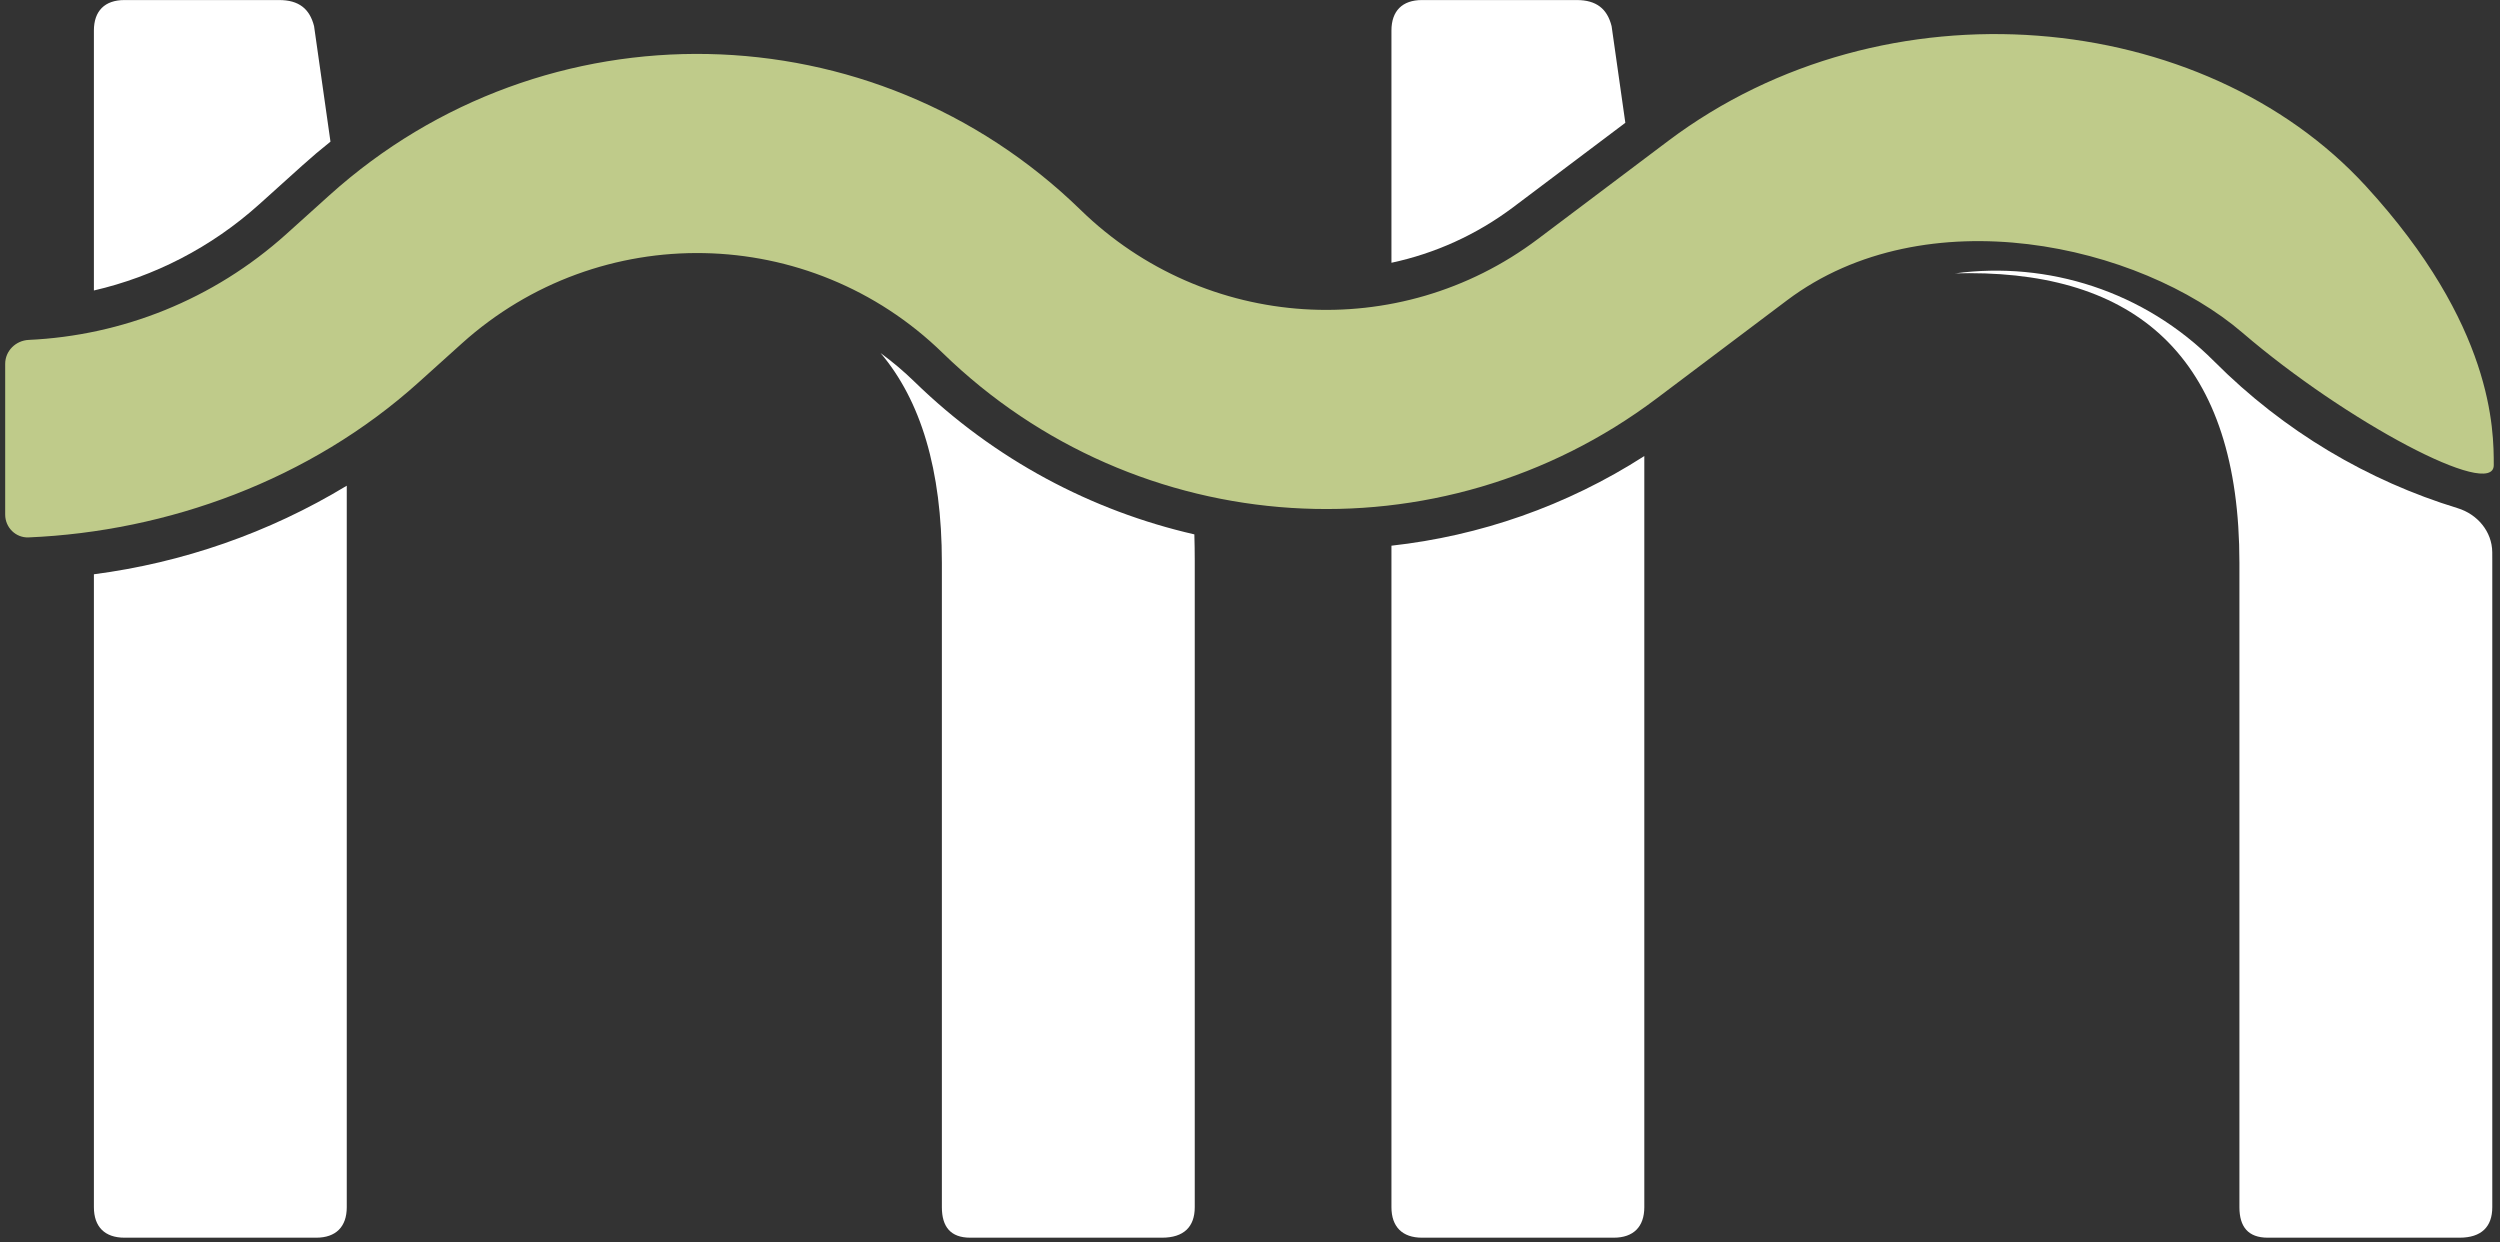
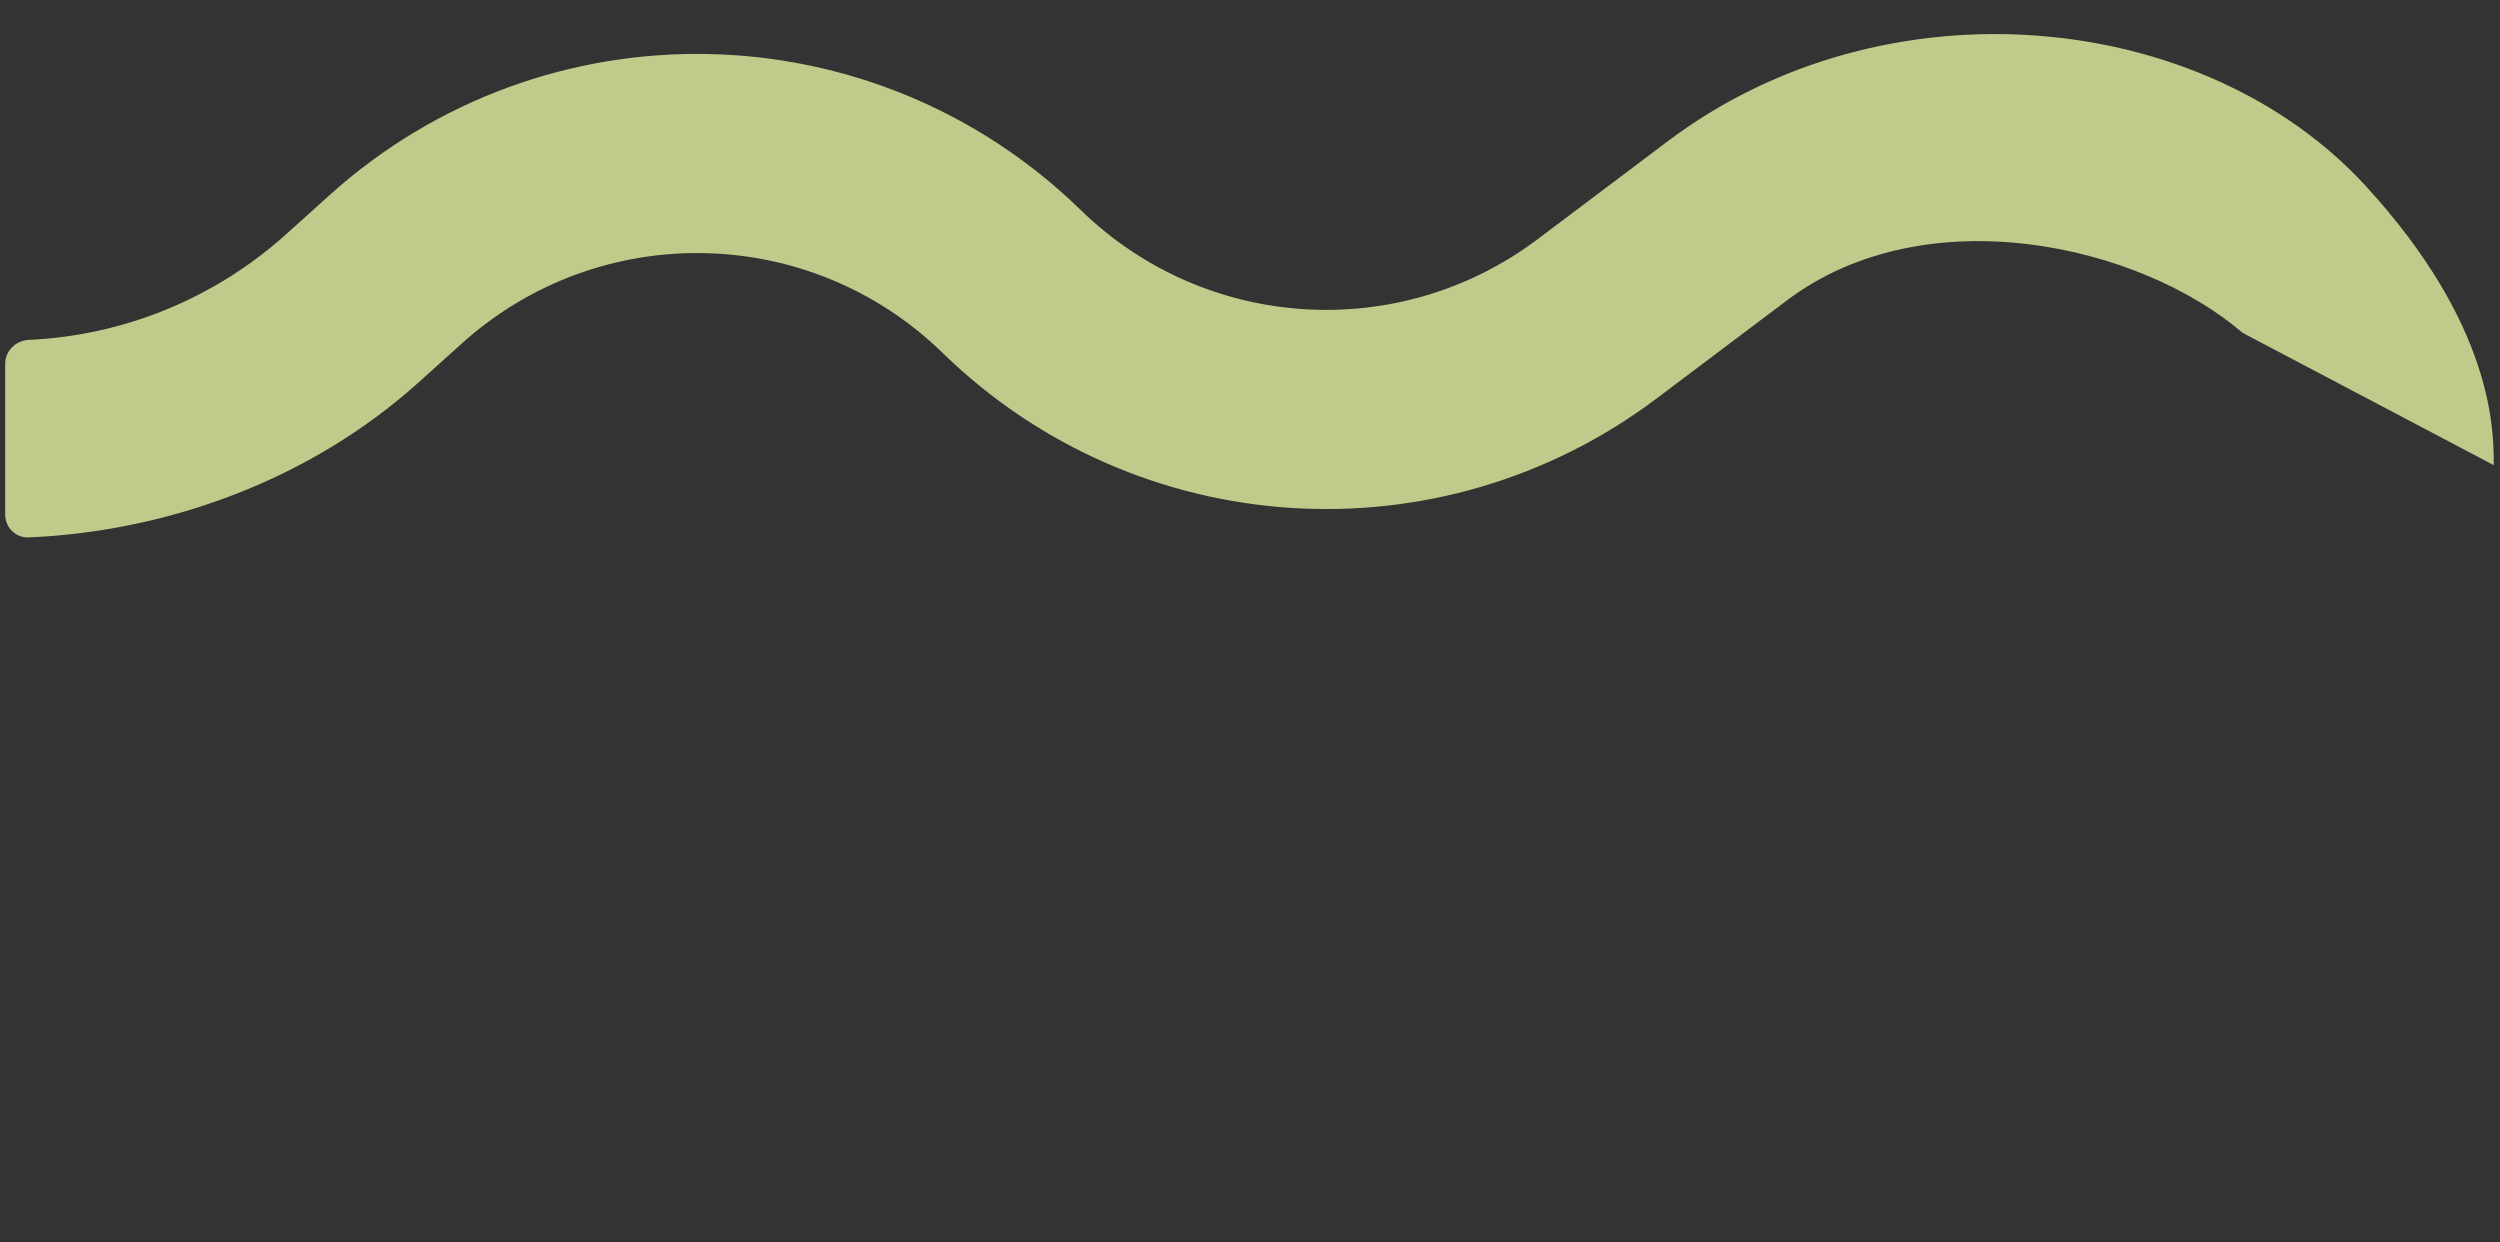
<svg xmlns="http://www.w3.org/2000/svg" width="159" height="79" viewBox="0 0 159 79" fill="none">
  <rect x="0" y="0" width="159" height="79" fill="#333333" stroke="none" />
-   <path fill-rule="evenodd" clip-rule="evenodd" d="M142.632 21.17C136.064 15.528 122.478 12.459 113.651 19.103L105.358 25.345C91.575 35.72 72.319 34.492 59.954 22.448C51.501 14.213 38.136 13.95 29.368 21.848L26.633 24.311C19.715 30.543 10.638 33.806 1.818 34.179C0.998 34.213 0.33 33.548 0.33 32.727C0.33 29.434 0.33 25.688 0.33 23.14C0.33 22.316 1.003 21.656 1.826 21.618C7.737 21.345 13.554 19.08 18.216 14.882L20.951 12.418C34.649 0.08 55.524 0.49 68.732 13.356C76.646 21.064 88.973 21.851 97.797 15.21L106.089 8.968C119.934 -1.453 140.14 0.574 150.462 11.829C158.603 20.706 158.603 27.364 158.603 29.583C158.603 31.802 149.2 26.811 142.632 21.17Z" fill="#BFCB8A" />
-   <path fill-rule="evenodd" clip-rule="evenodd" d="M103.371 7.81L102.498 1.665C102.221 0.557 101.528 0.003 100.28 0.003H90.437C89.189 0.003 88.496 0.695 88.496 1.942V16.712C91.237 16.126 93.889 14.948 96.256 13.166L103.371 7.81ZM21.018 9.009L19.975 1.665C19.697 0.557 19.004 0.003 17.756 0.003H7.913C6.665 0.003 5.972 0.695 5.972 1.942V18.475C9.789 17.591 13.424 15.753 16.501 12.981L19.236 10.518C19.818 9.993 20.412 9.491 21.018 9.009ZM5.972 36.524C11.588 35.791 17.074 33.907 22.054 30.891V76.778C22.054 78.025 21.361 78.717 20.113 78.717H7.913C6.665 78.717 5.972 78.025 5.972 76.778V36.524ZM56.005 22.454C56.757 23.004 57.48 23.613 58.166 24.282C63.258 29.242 69.44 32.493 75.961 33.986C75.977 34.534 75.986 35.089 75.986 35.651V76.778C75.986 78.025 75.292 78.717 73.906 78.717H61.706C60.458 78.717 59.903 78.025 59.903 76.778V35.79C59.903 29.862 58.553 25.463 56.005 22.454ZM88.496 34.706C94.1 34.085 99.611 32.194 104.578 29.005V76.778C104.578 78.025 103.885 78.717 102.637 78.717H90.437C89.189 78.717 88.496 78.025 88.496 76.778V34.706ZM124.345 17.387C130.231 16.597 136.363 18.506 140.817 22.977C145.284 27.459 150.624 30.582 156.309 32.321C157.563 32.705 158.495 33.805 158.507 35.116C158.509 35.294 158.509 35.472 158.509 35.651V76.778C158.509 78.025 157.816 78.717 156.43 78.717H144.229C142.982 78.717 142.427 78.025 142.427 76.778V35.79C142.427 23.05 136.188 17.373 125.236 17.373C124.939 17.373 124.642 17.377 124.345 17.387Z" fill="white" />
+   <path fill-rule="evenodd" clip-rule="evenodd" d="M142.632 21.17C136.064 15.528 122.478 12.459 113.651 19.103L105.358 25.345C91.575 35.72 72.319 34.492 59.954 22.448C51.501 14.213 38.136 13.95 29.368 21.848L26.633 24.311C19.715 30.543 10.638 33.806 1.818 34.179C0.998 34.213 0.33 33.548 0.33 32.727C0.33 29.434 0.33 25.688 0.33 23.14C0.33 22.316 1.003 21.656 1.826 21.618C7.737 21.345 13.554 19.08 18.216 14.882L20.951 12.418C34.649 0.08 55.524 0.49 68.732 13.356C76.646 21.064 88.973 21.851 97.797 15.21L106.089 8.968C119.934 -1.453 140.14 0.574 150.462 11.829C158.603 20.706 158.603 27.364 158.603 29.583Z" fill="#BFCB8A" />
</svg>